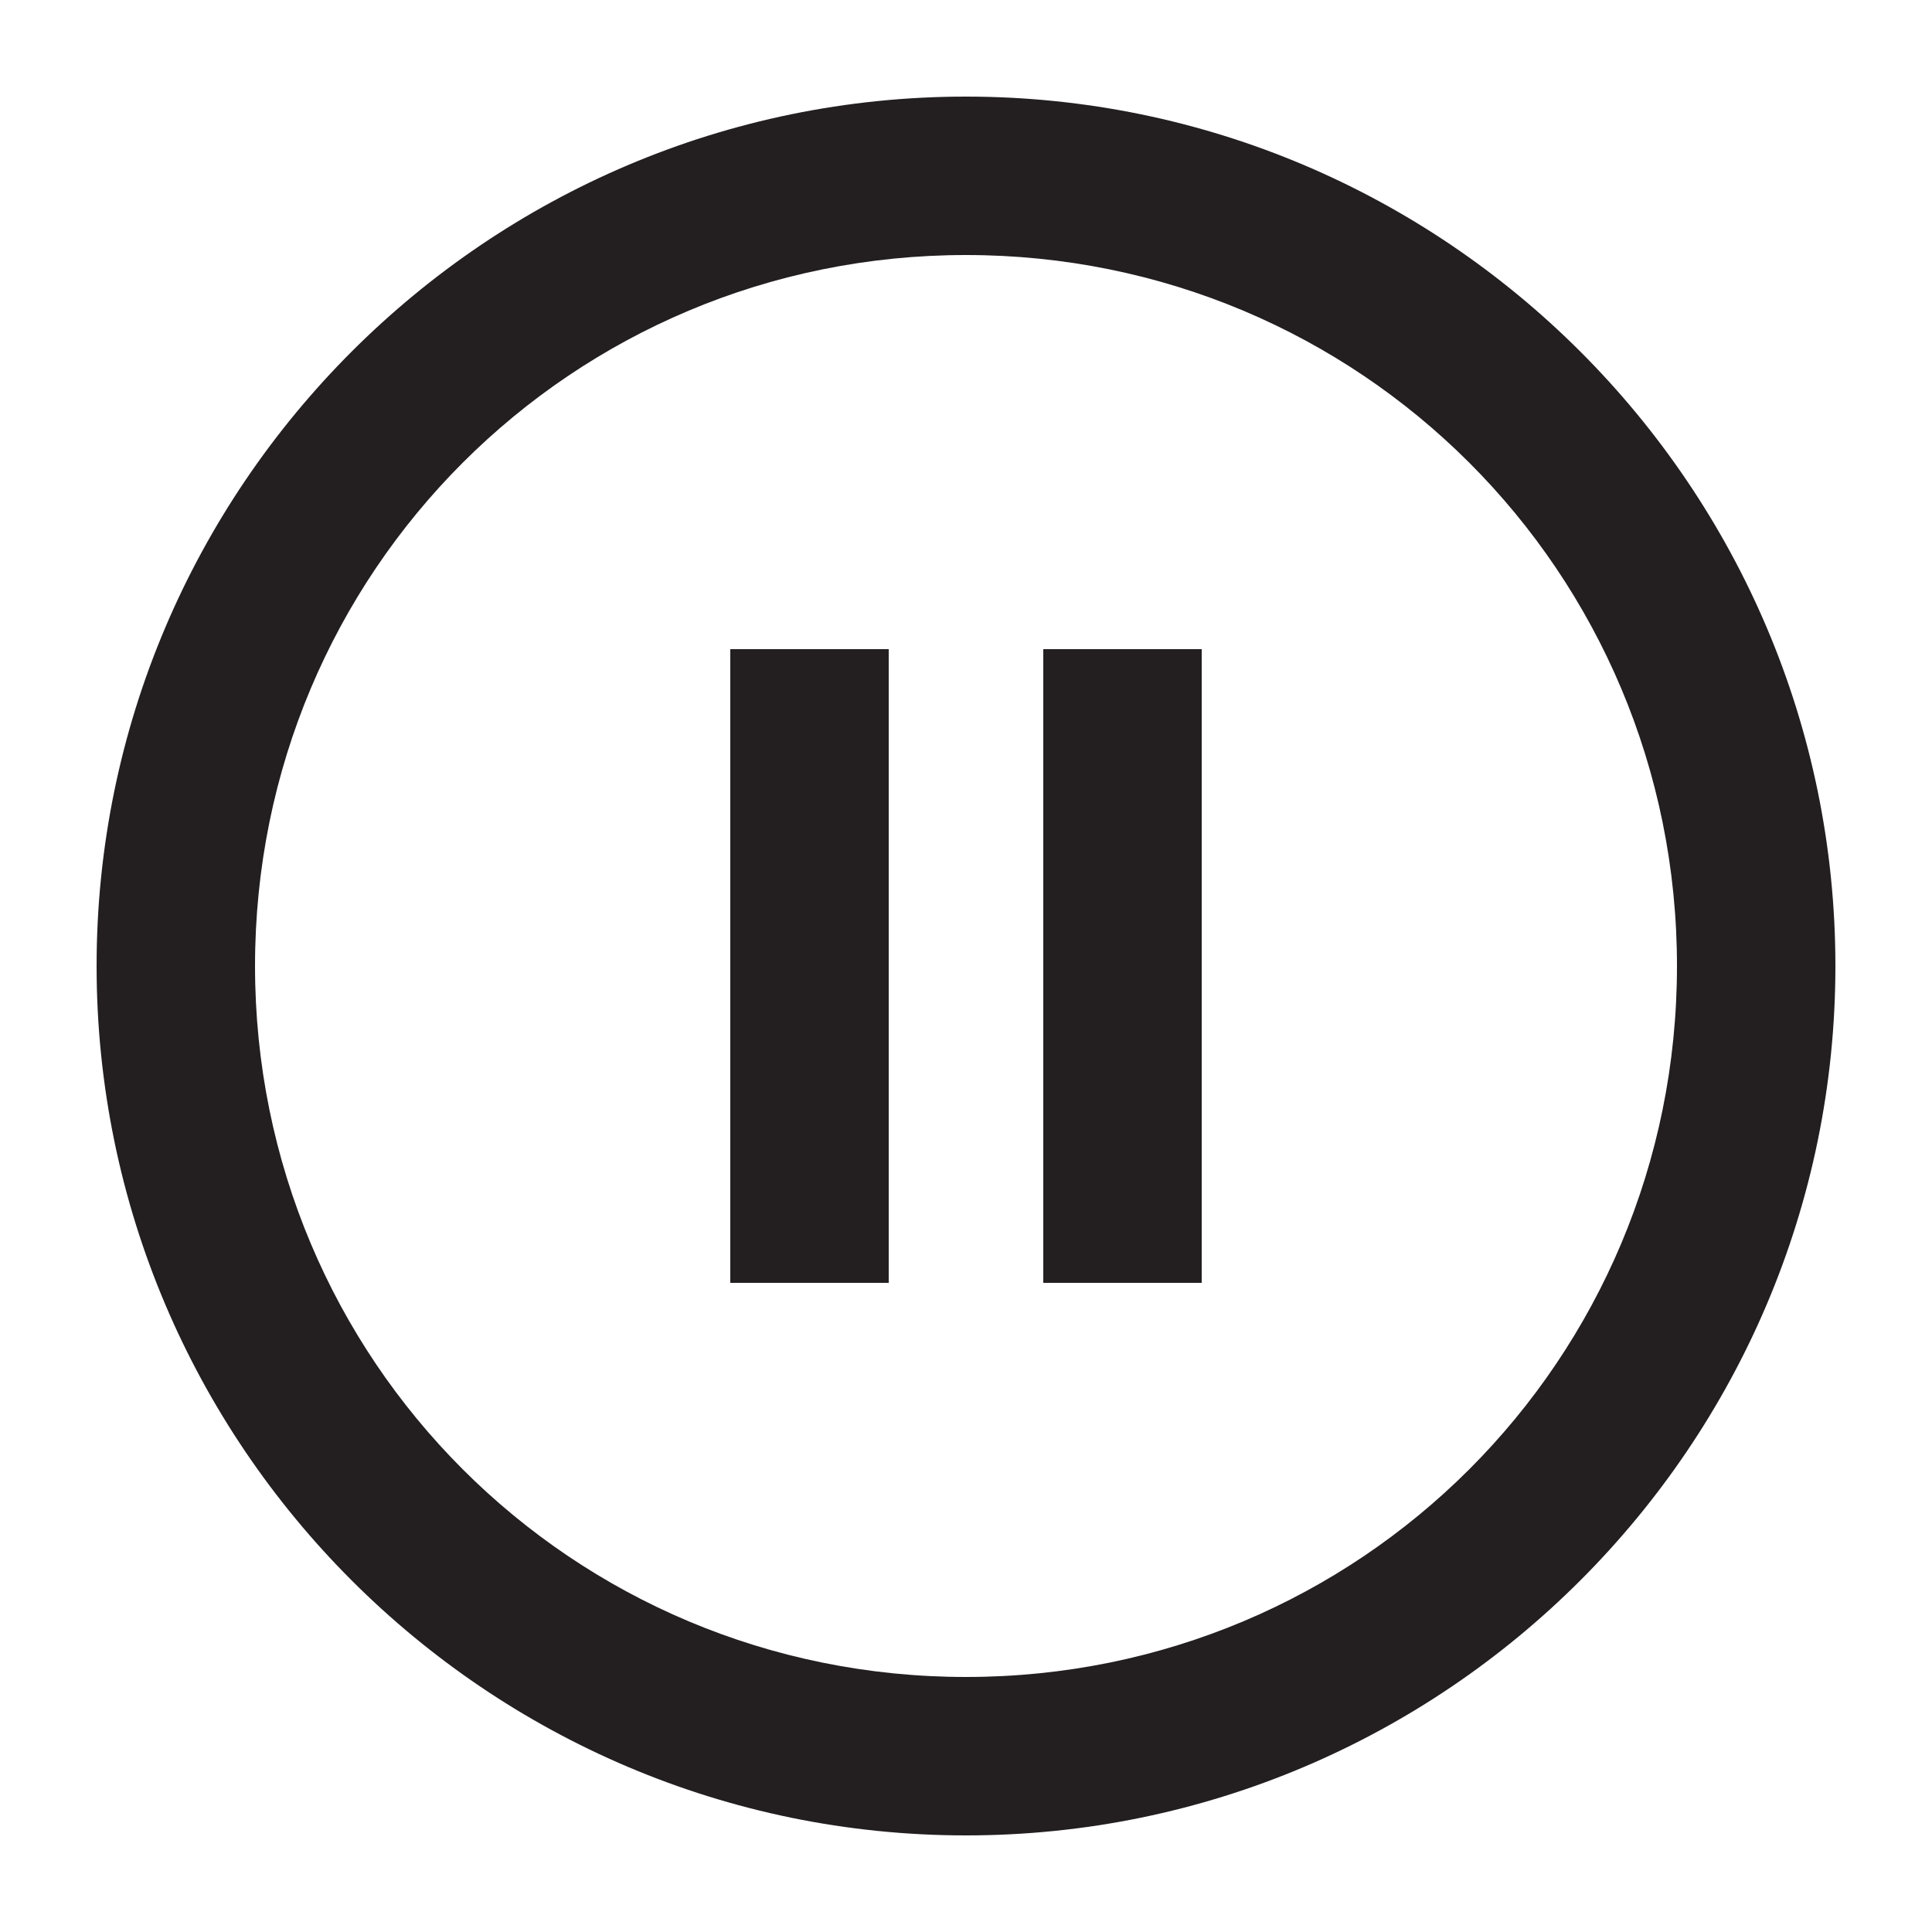
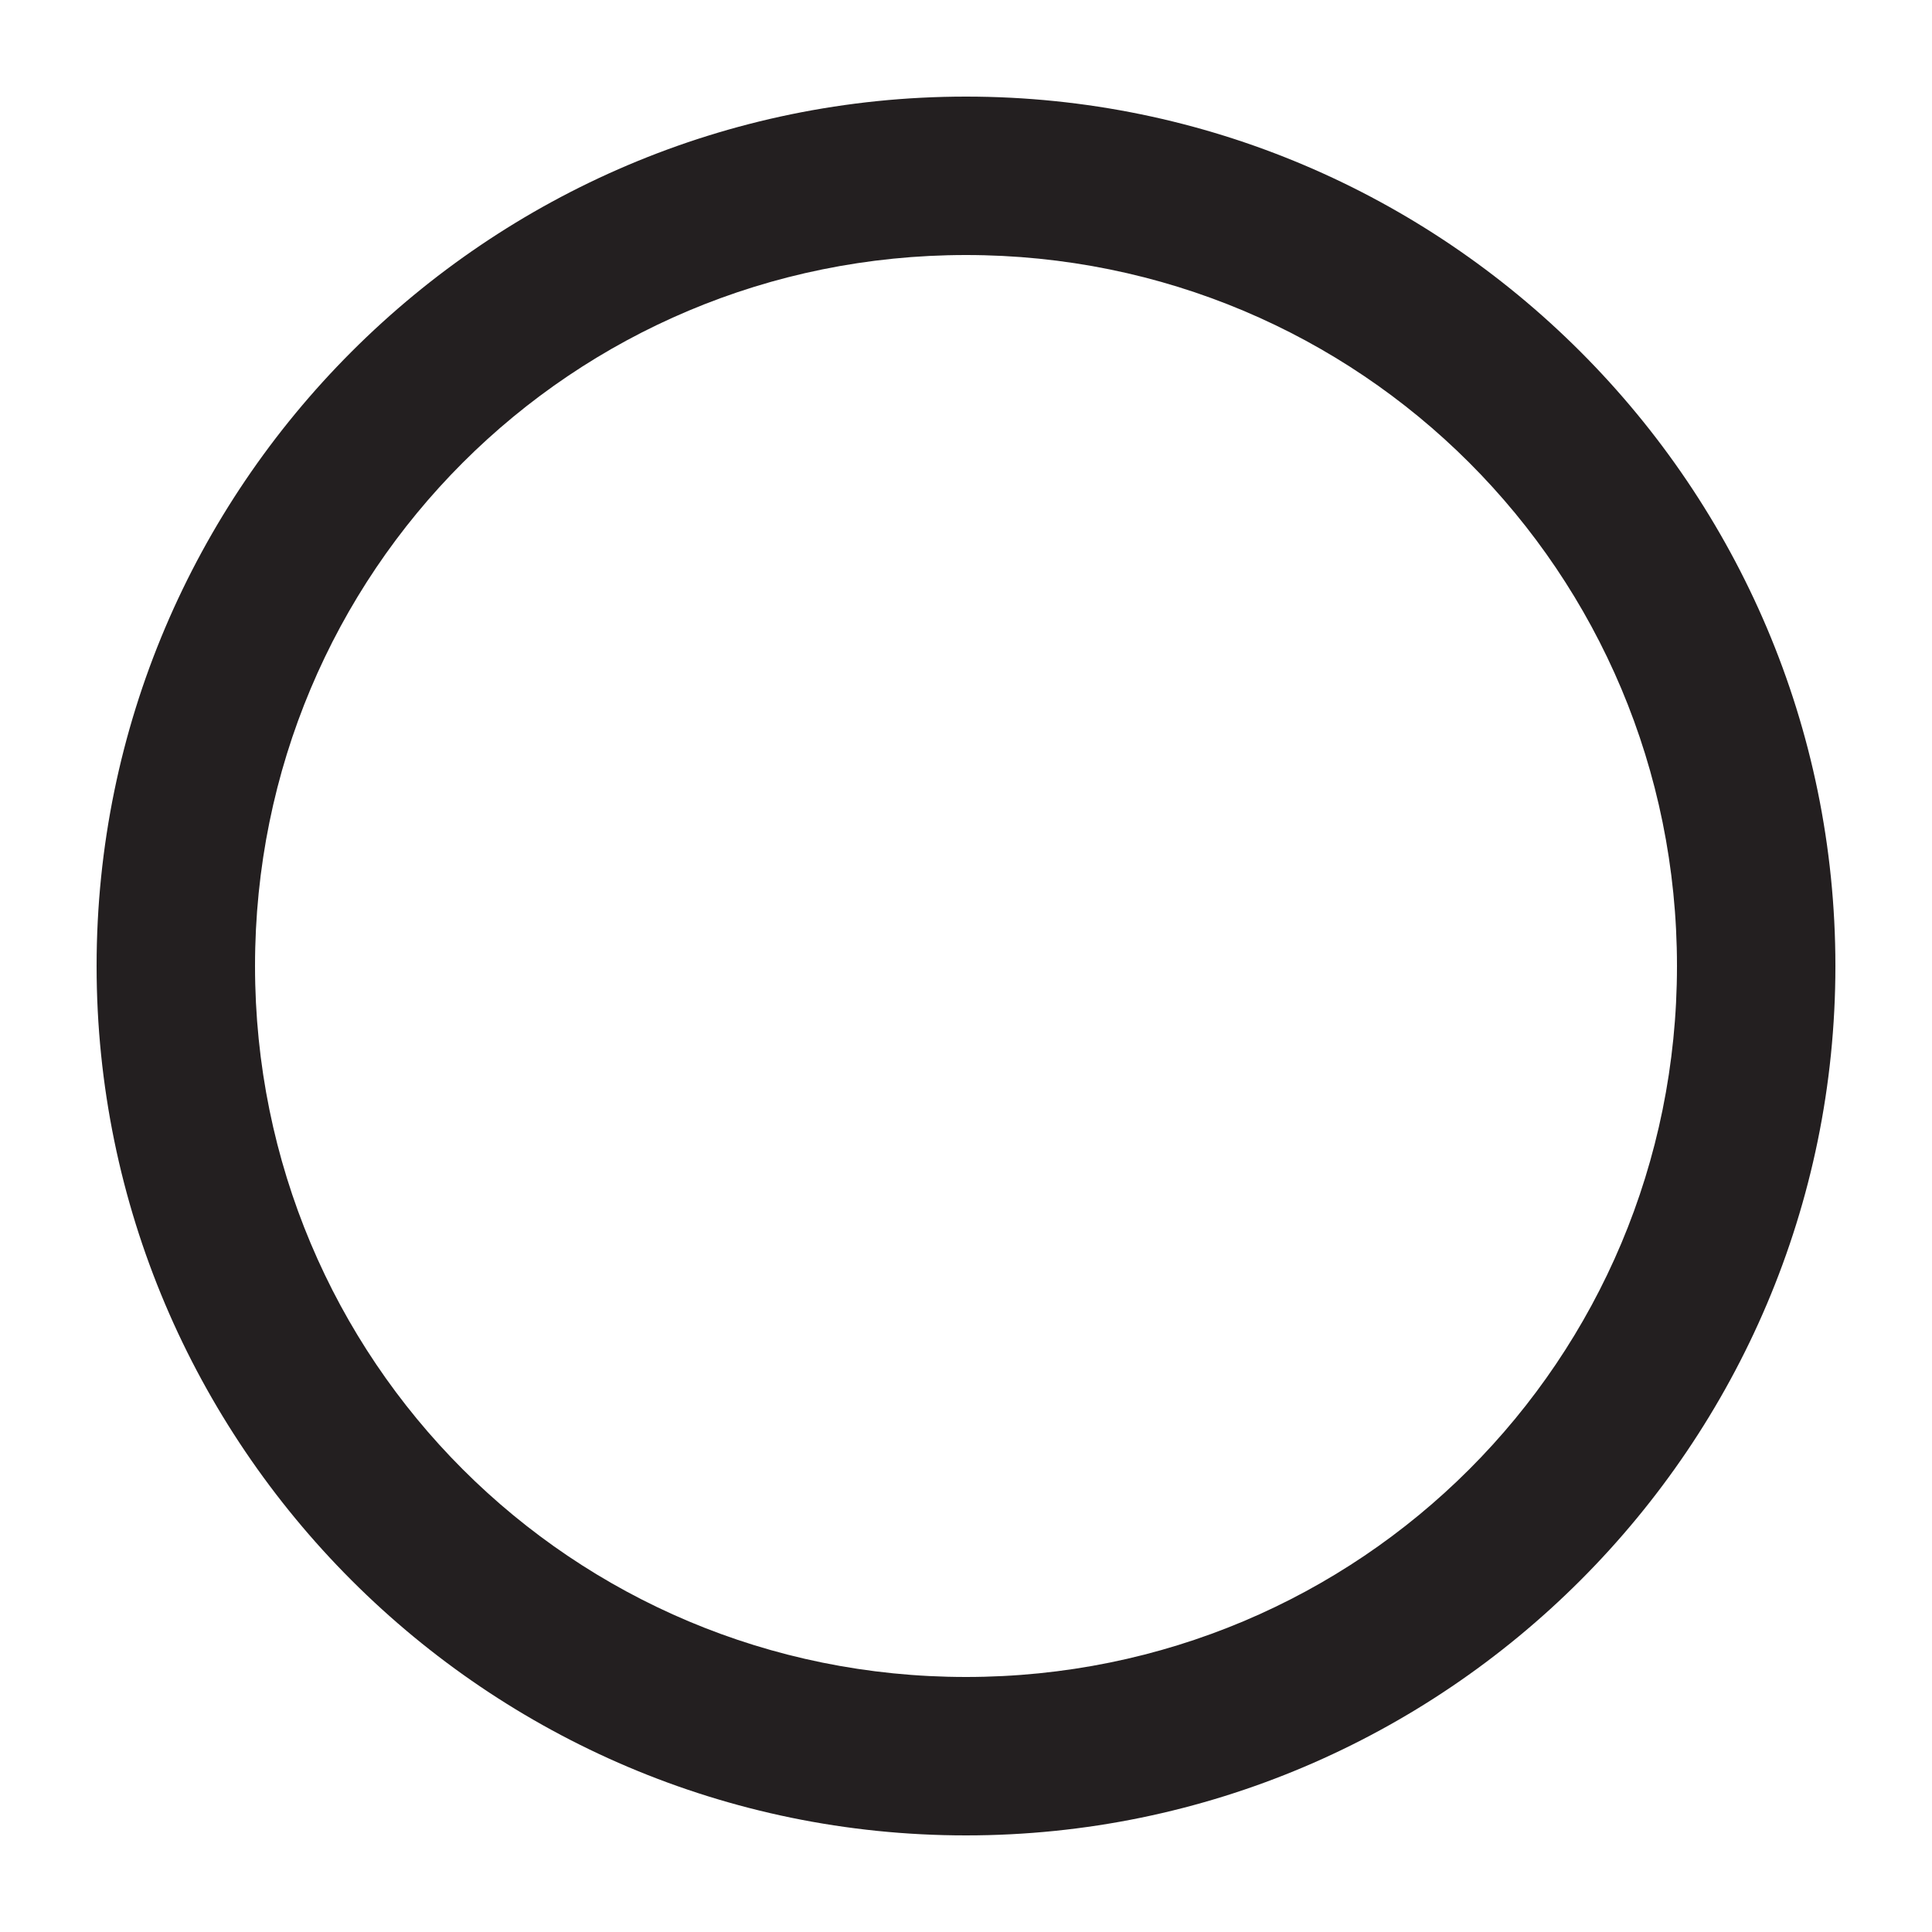
<svg xmlns="http://www.w3.org/2000/svg" version="1.1" id="Layer_1" x="0" y="0" viewBox="0 0 50 50" xml:space="preserve">
  <style type="text/css">.st0{fill:#231f20}</style>
  <path class="st0" d="M25 2.5C12.6 2.5 2.5 12.6 2.5 25S12.6 47.5 25 47.5 47.5 37.4 47.5 25 37.4 2.5 25 2.5zm0 40.9C14.8 43.4 6.6 35.2 6.6 25S14.8 6.6 25 6.6 43.4 14.8 43.4 25 35.2 43.4 25 43.4z" />
-   <path class="st0" d="M18.9 16.8H23v16.4h-4.1zm8.1 0h4.1v16.4H27z" />
</svg>